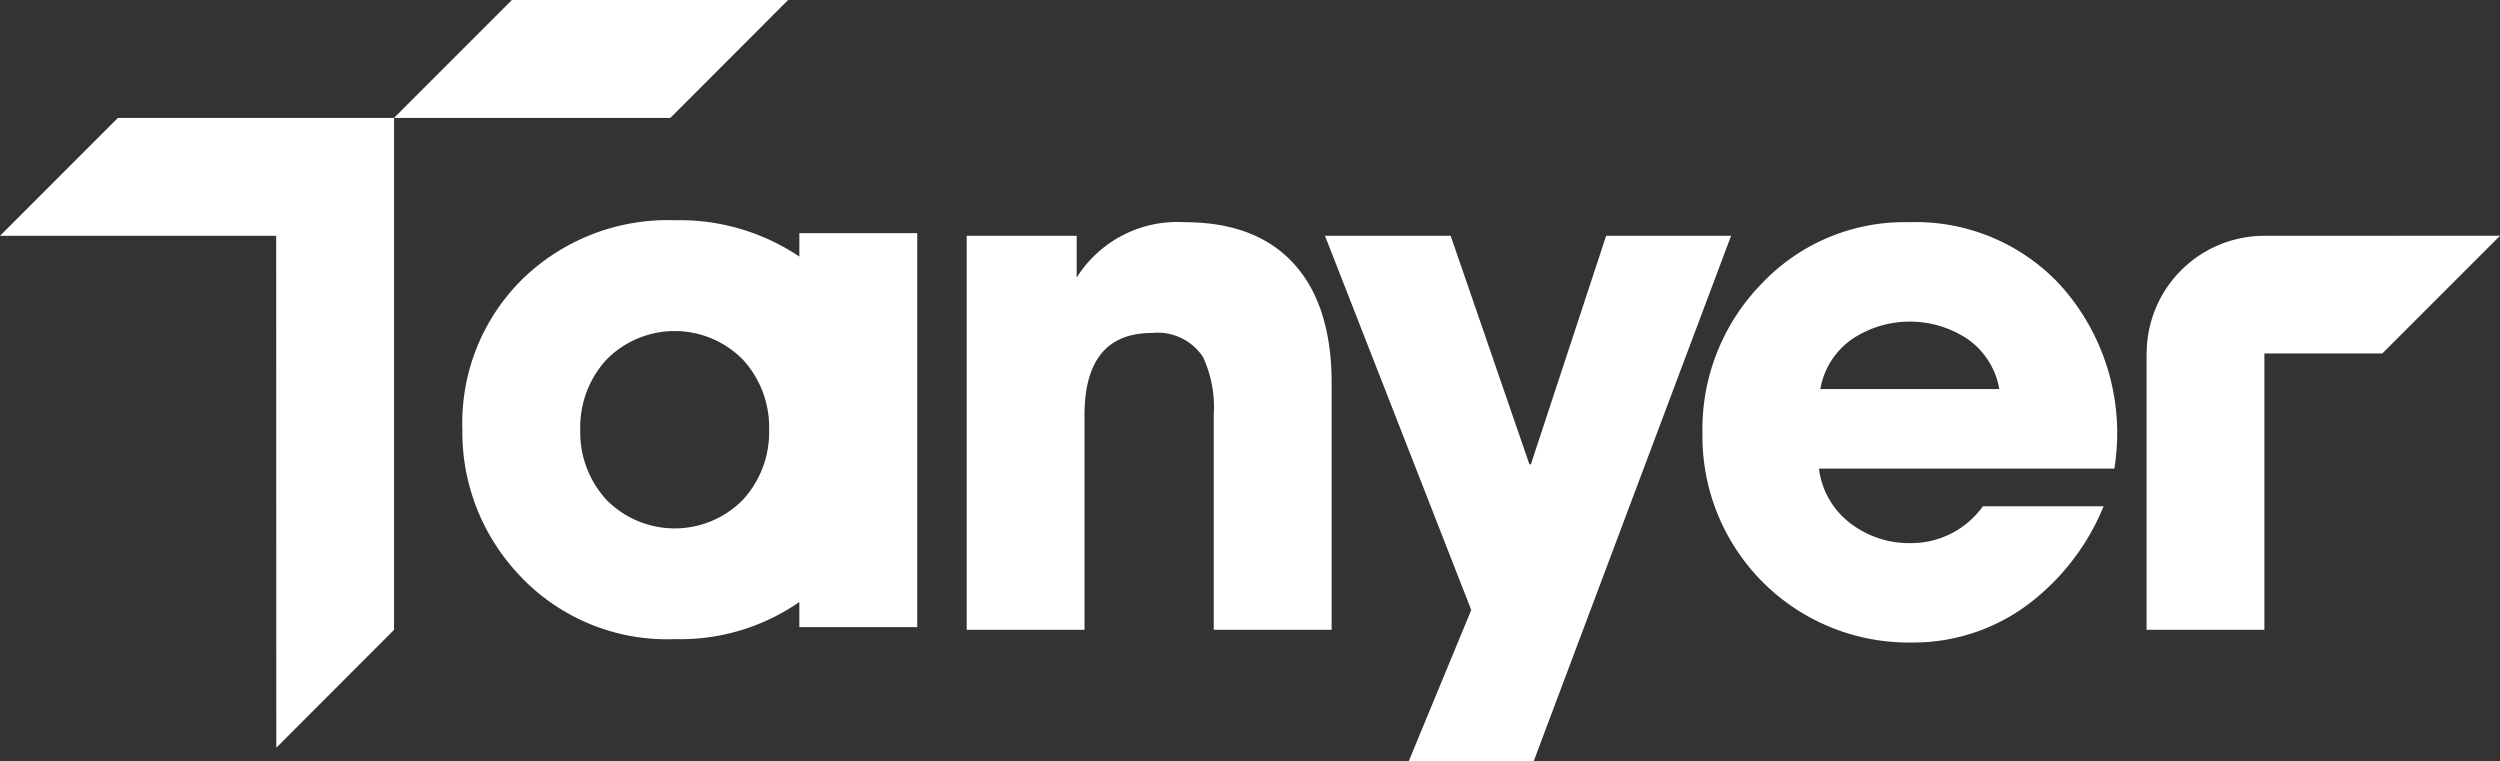
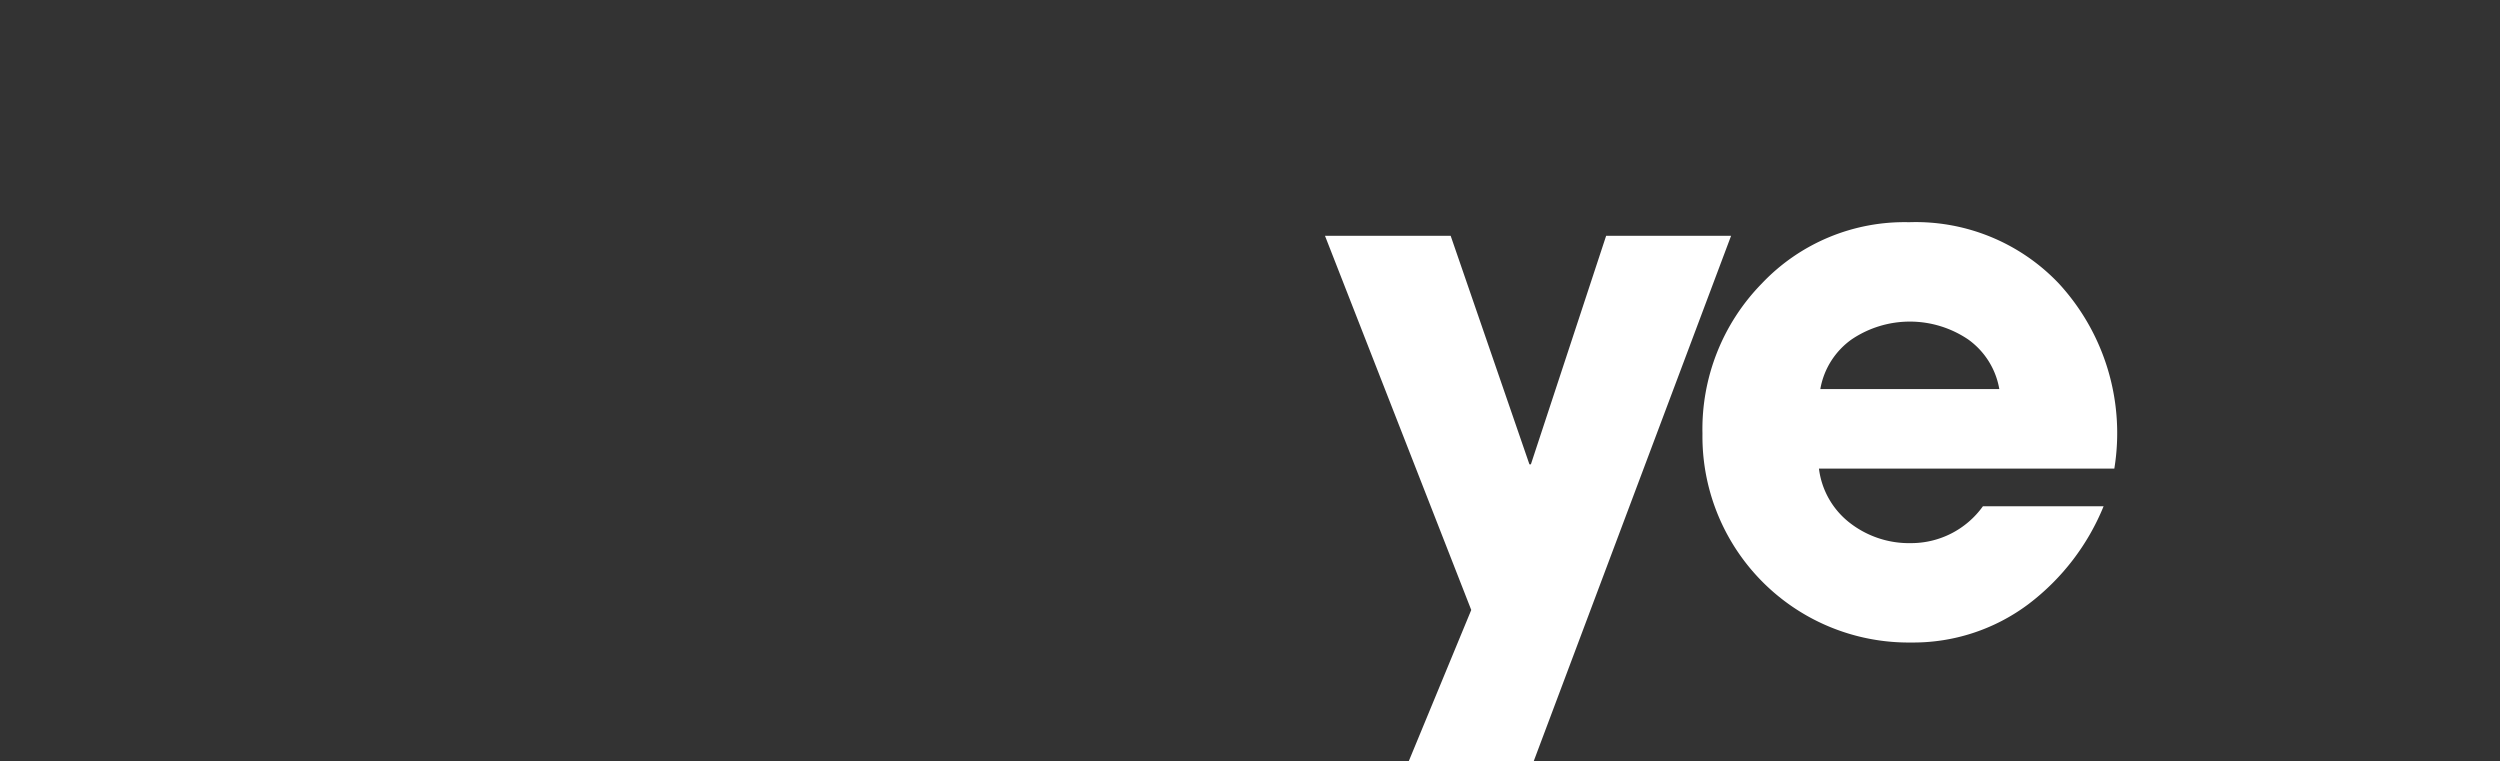
<svg xmlns="http://www.w3.org/2000/svg" width="167.509" height="50.997" viewBox="0 0 167.509 50.997">
  <rect x="0" y="0" width="167.509" height="50.997" fill="#333333" stroke="none" />
  <g id="Tanyer" transform="translate(83.755 25.499)">
    <g id="Group_6" data-name="Group 6" transform="translate(-83.755 -25.499)">
-       <path id="Path_9" data-name="Path 9" d="M79.367,14.889A7.955,7.955,0,0,0,72.142,18.6V15.8h-7.37V42.2h7.894V27.827q0-5.516,4.52-5.516a3.63,3.63,0,0,1,3.423,1.618,7.951,7.951,0,0,1,.716,3.852V42.2h7.9V25.69q0-5.042-2.345-7.805Q84.342,14.888,79.367,14.889Z" fill="#fff" />
      <path id="Path_10" data-name="Path 10" d="M107.617,15.8,102.576,31.11h-.1L97.2,15.8H88.779l9.8,25.071L94.393,51h8.372l13.224-35.2Z" fill="#fff" />
      <path id="Path_11" data-name="Path 11" d="M127.914,14.889A13.16,13.16,0,0,0,118.044,19a13.947,13.947,0,0,0-3.973,10.063A13.808,13.808,0,0,0,128.06,43.05a12.851,12.851,0,0,0,7.848-2.567,15.617,15.617,0,0,0,5.041-6.562h-8.086a5.91,5.91,0,0,1-4.8,2.47,6.468,6.468,0,0,1-4.116-1.355,5.434,5.434,0,0,1-2.071-3.64h19.792A14.8,14.8,0,0,0,137.953,19,13.213,13.213,0,0,0,127.914,14.889ZM121.968,26.07a5.166,5.166,0,0,1,2.1-3.33,6.976,6.976,0,0,1,7.8,0,5.154,5.154,0,0,1,2.093,3.33Z" fill="#fff" />
-       <path id="Path_12" data-name="Path 12" d="M53.56,17.193a14.35,14.35,0,0,0-8.353-2.436A13.959,13.959,0,0,0,35,18.706a13.528,13.528,0,0,0-4.019,10.085A13.9,13.9,0,0,0,34.5,38.21a13.537,13.537,0,0,0,10.706,4.614,14,14,0,0,0,8.353-2.488v1.683h7.9v-26.4h-7.9Zm-3.787,16.3a6.41,6.41,0,0,1-9.134,0,6.671,6.671,0,0,1-1.759-4.7,6.679,6.679,0,0,1,1.759-4.7,6.41,6.41,0,0,1,9.134,0,6.694,6.694,0,0,1,1.761,4.7A6.686,6.686,0,0,1,49.773,33.491Z" fill="#fff" />
-       <path id="Path_13" data-name="Path 13" d="M151.722,15.8a7.887,7.887,0,0,0-7.887,7.89h-.007V42.2h7.894V23.685h7.9l7.892-7.89Z" fill="#fff" />
-       <path id="Path_14" data-name="Path 14" d="M0,15.8H18.506l.007,34.3,7.89-7.9V7.9H7.9Z" fill="#fff" />
-       <path id="Path_15" data-name="Path 15" d="M52.806,0H34.3L26.4,7.9H44.916Z" fill="#fff" />
    </g>
  </g>
</svg>